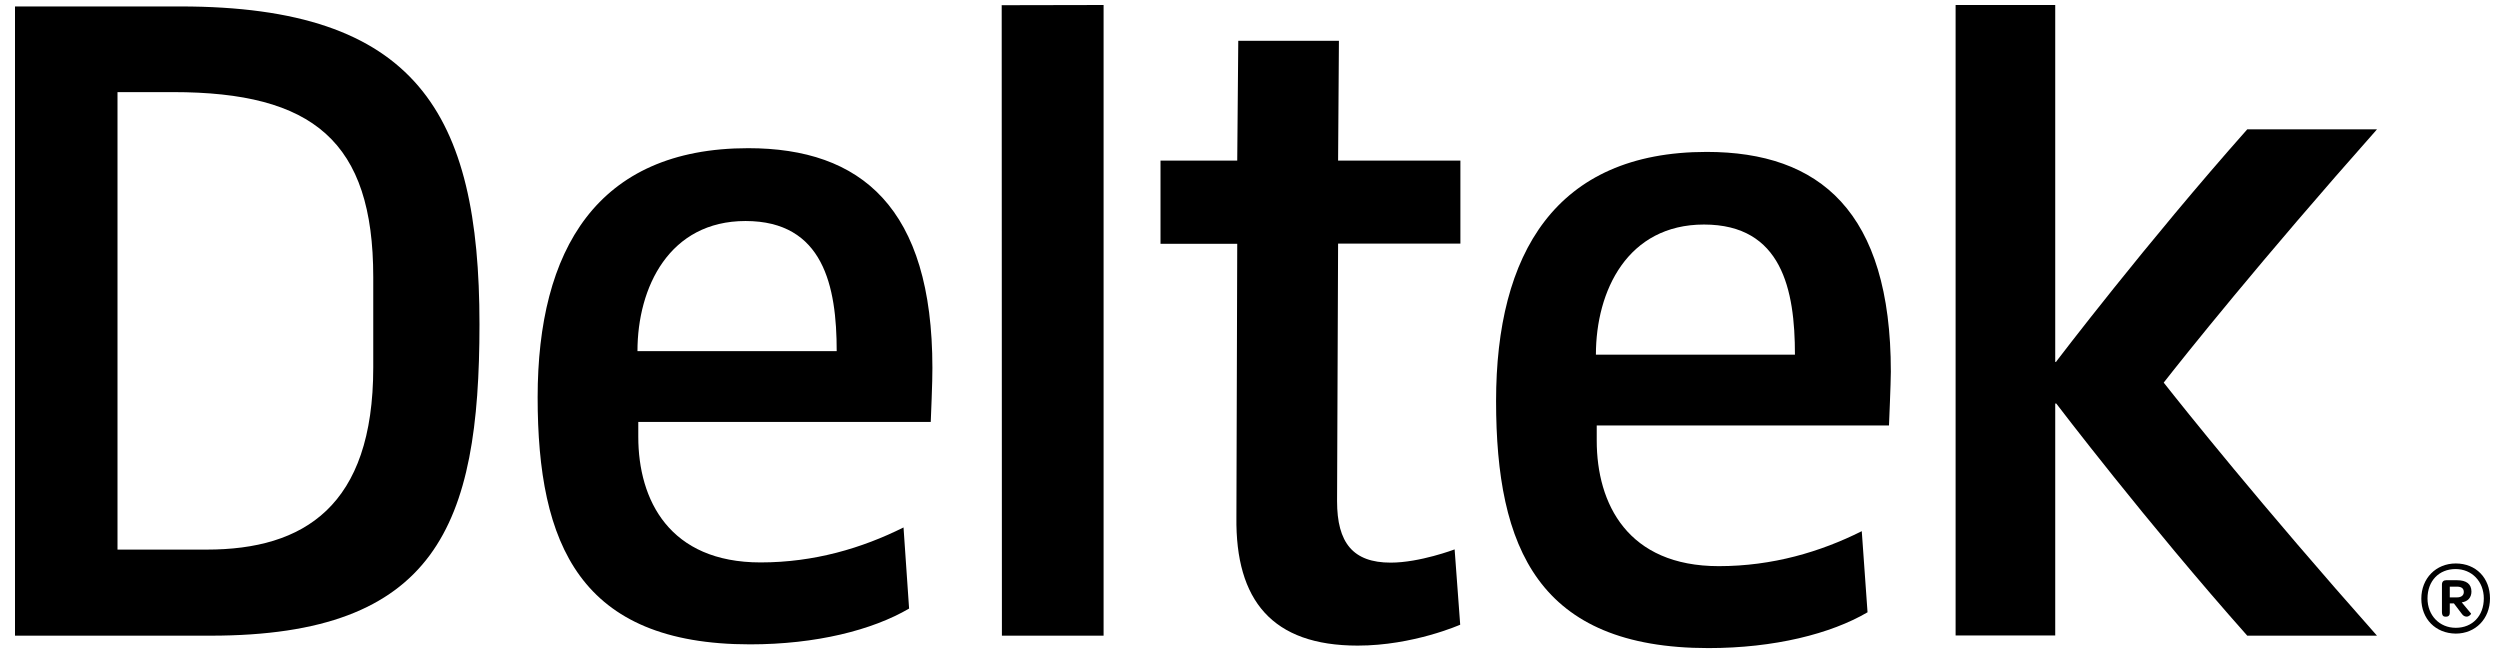
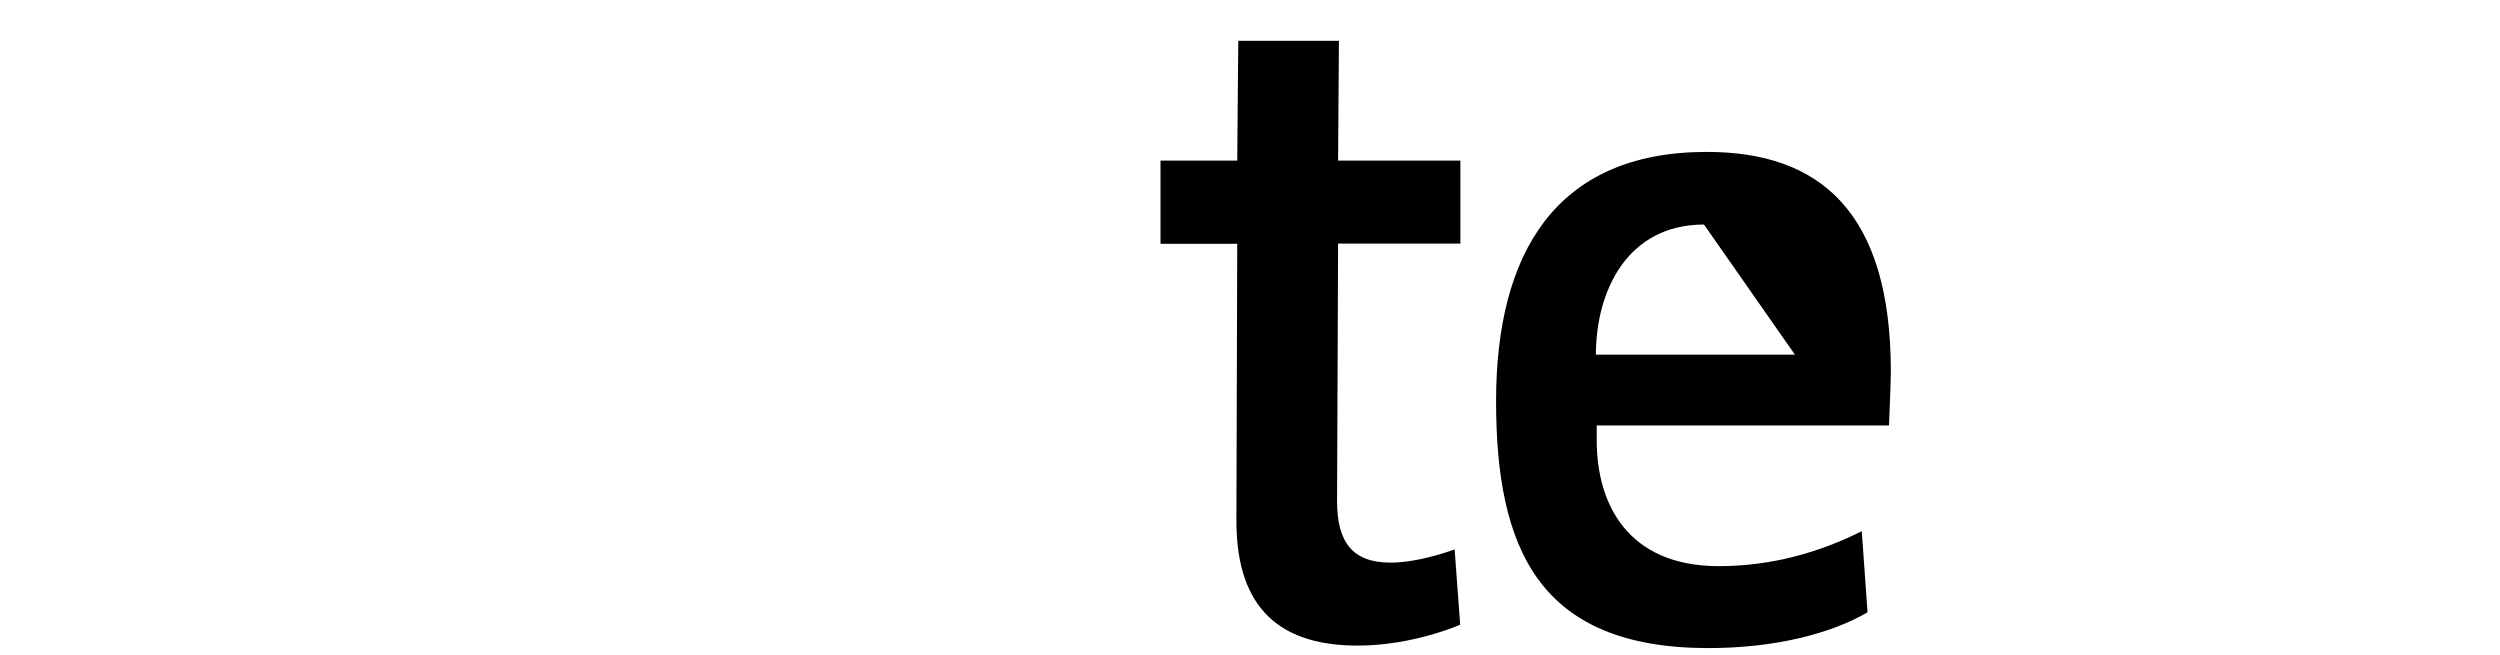
<svg xmlns="http://www.w3.org/2000/svg" width="500px" height="131px" viewBox="0 0 500 131" version="1.1">
  <title>Deltek Black</title>
  <g id="Deltek-Black" stroke="none" stroke-width="1" fill="none" fill-rule="evenodd">
    <g id="deltek03" transform="translate(3, 1)" fill="#000000" fill-rule="nonzero">
-       <path d="M472.395,24.871 L446.449,24.871 C426.319,47.549 408.251,71.302 408.251,71.302 L408.251,71.385 L408.045,71.385 L408.045,0 L408.004,0 L408.045,0 L388.121,0 L388.121,126.093 L408.045,126.093 L408.045,79.703 L408.251,79.703 C408.251,79.703 426.319,103.457 446.449,126.134 L472.395,126.134 C449.089,99.856 433.62,80.448 429.743,75.523 C433.62,70.557 449.089,51.149 472.395,24.871 Z" id="Shape" />
-       <path d="M71.651,72.502 C71.651,100.27 57.75,108.919 38.362,108.919 L20.501,108.919 L20.501,17.422 L31.598,17.422 C59.606,17.422 71.651,27.23 71.651,54.418 L71.651,72.502 Z M92.895,63.853 C92.895,21.602 80.272,0.29 33.083,0.29 L0,0.29 L0,126.134 L39.105,126.134 C84.274,126.134 92.895,104.036 92.895,63.853 Z" id="Shape" />
-       <polygon id="Shape" points="217.718 0 197.299 0.041 197.34 0 197.381 126.134 217.718 126.134 217.718 0.041" />
-       <path d="M146.107,43.203 C130.886,43.203 124.493,56.405 124.493,69.233 L164.34,69.233 C164.34,56.239 161.7,43.203 146.107,43.203 M183.15,83.386 L124.657,83.386 L124.657,86.366 C124.657,99.029 130.886,111.485 149.119,111.485 C159.844,111.485 169.414,108.629 177.705,104.491 L178.819,120.713 C171.476,125.017 160.215,127.872 147.015,127.872 C112.984,127.872 104.528,107.885 104.528,78.461 C104.528,49.038 116.366,28.637 146.644,28.637 C169.208,28.637 183.48,40.514 183.48,72.585 C183.521,74.737 183.15,83.386 183.15,83.386" id="Shape" />
      <path d="M268.538,128.121 C251.419,128.121 244.076,119.058 244.282,102.463 L244.447,47.756 L229.102,47.756 L229.102,31.12 L244.447,31.12 L244.654,7.159 L264.784,7.159 L264.619,31.12 L289.08,31.12 L289.08,47.714 L264.619,47.714 L264.413,99.236 C264.413,107.553 267.589,111.526 275.137,111.526 C280.954,111.526 287.925,108.878 287.925,108.878 L289.039,123.941 C289.039,123.941 279.634,128.121 268.538,128.121" id="Shape" />
-       <path d="M337.796,43.907 C322.534,43.907 316.181,57.108 316.181,69.937 L355.988,69.937 C355.988,56.943 353.389,43.907 337.796,43.907 M374.798,84.09 L316.346,84.09 L316.346,87.11 C316.346,99.774 322.534,112.23 340.766,112.23 C351.491,112.23 361.103,109.374 369.353,105.236 L370.507,121.458 C363.165,125.762 351.863,128.617 338.704,128.617 C304.673,128.617 296.216,108.629 296.216,79.206 C296.216,49.783 308.055,29.382 338.332,29.382 C360.896,29.382 375.169,41.258 375.169,73.33 C375.169,75.441 374.798,84.09 374.798,84.09" id="Shape" />
-       <path d="M481.264,118.727 C481.264,114.671 484.192,111.692 488.152,111.692 C492.195,111.692 495,114.589 495,118.685 C495,122.741 492.113,125.72 488.152,125.72 C484.11,125.679 481.264,122.782 481.264,118.727 Z M493.762,118.685 C493.762,115.292 491.37,112.809 488.111,112.809 C484.77,112.809 482.501,115.209 482.501,118.685 C482.501,122.079 484.894,124.562 488.152,124.562 C491.494,124.562 493.762,122.162 493.762,118.685 Z M489.349,121.748 L487.781,119.679 L486.956,119.679 L486.956,121.582 C486.956,122.037 486.709,122.327 486.296,122.327 L486.049,122.327 C485.595,122.327 485.389,121.996 485.389,121.458 L485.389,115.913 C485.389,115.333 485.719,115.044 486.214,115.044 L488.4,115.044 C490.256,115.044 491.288,115.789 491.288,117.32 C491.288,118.478 490.586,119.306 489.349,119.472 L491.205,121.706 C491.288,121.789 490.834,122.327 490.339,122.327 C490.05,122.327 489.637,122.203 489.349,121.748 Z M486.915,118.478 L488.4,118.478 C489.266,118.478 489.761,118.065 489.761,117.403 C489.761,116.658 489.266,116.327 488.359,116.327 L486.956,116.327 L486.956,118.478 L486.915,118.478 Z" id="Shape" />
+       <path d="M337.796,43.907 C322.534,43.907 316.181,57.108 316.181,69.937 L355.988,69.937 M374.798,84.09 L316.346,84.09 L316.346,87.11 C316.346,99.774 322.534,112.23 340.766,112.23 C351.491,112.23 361.103,109.374 369.353,105.236 L370.507,121.458 C363.165,125.762 351.863,128.617 338.704,128.617 C304.673,128.617 296.216,108.629 296.216,79.206 C296.216,49.783 308.055,29.382 338.332,29.382 C360.896,29.382 375.169,41.258 375.169,73.33 C375.169,75.441 374.798,84.09 374.798,84.09" id="Shape" />
    </g>
  </g>
</svg>